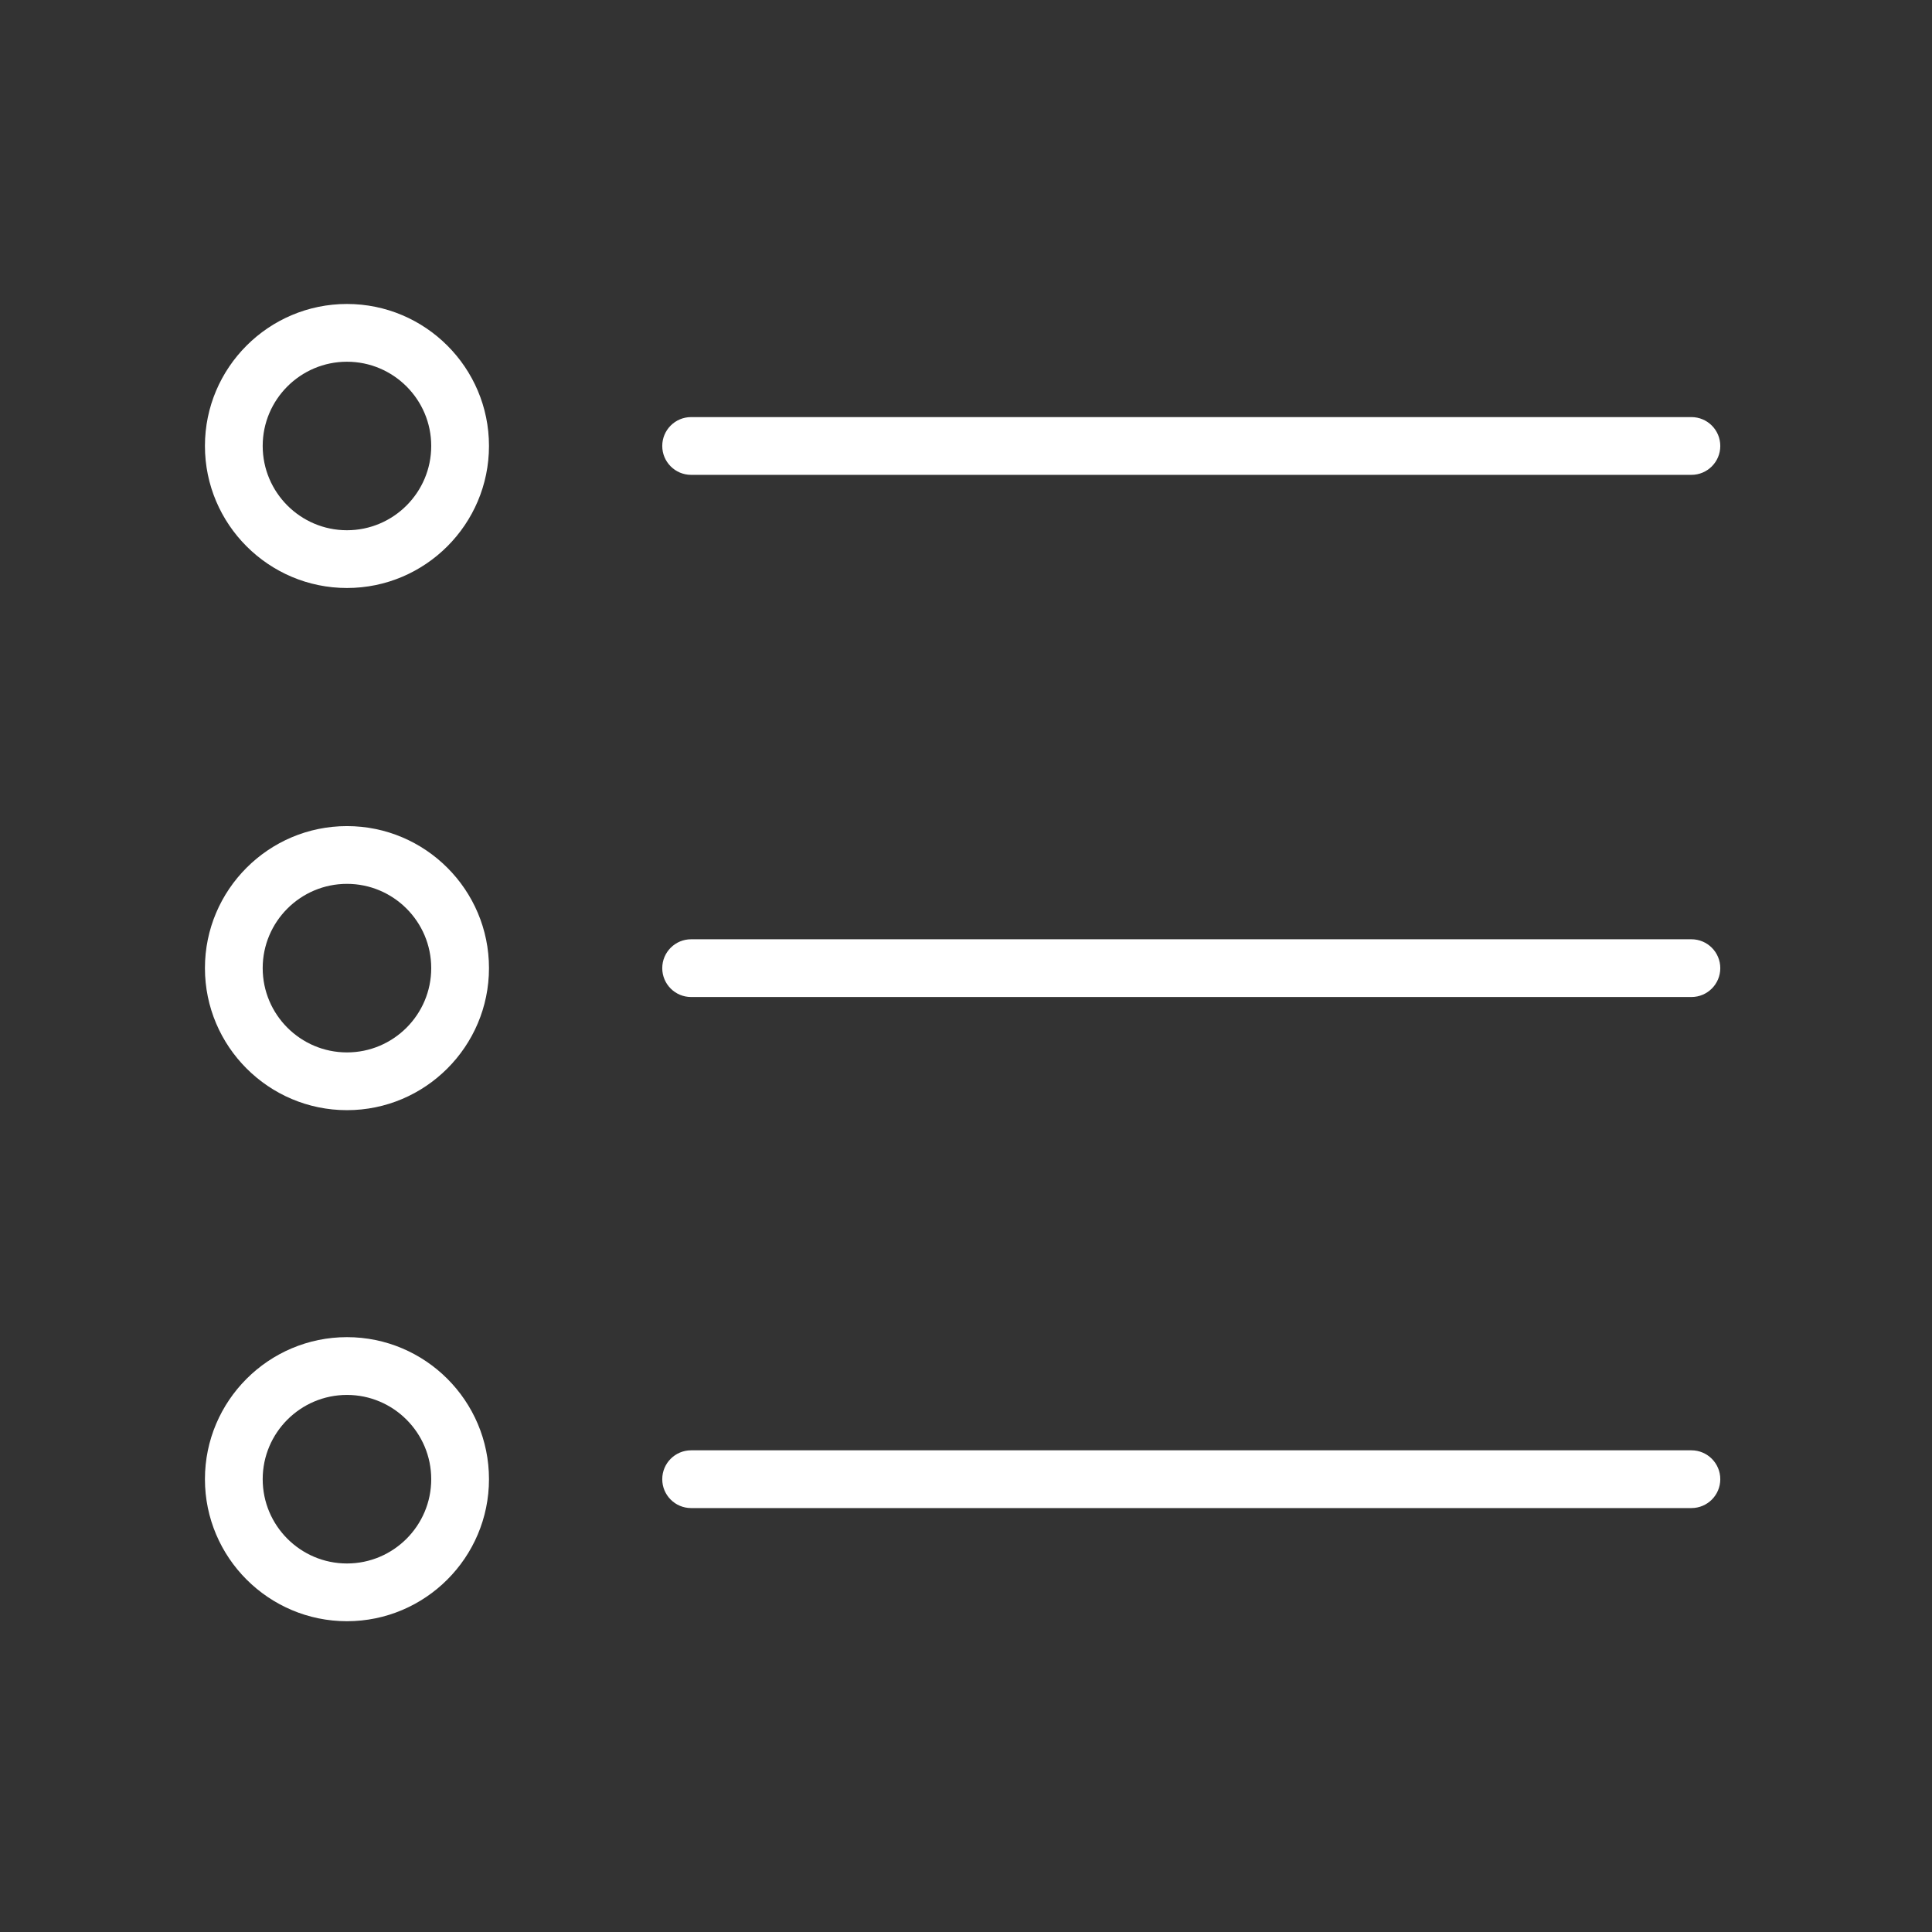
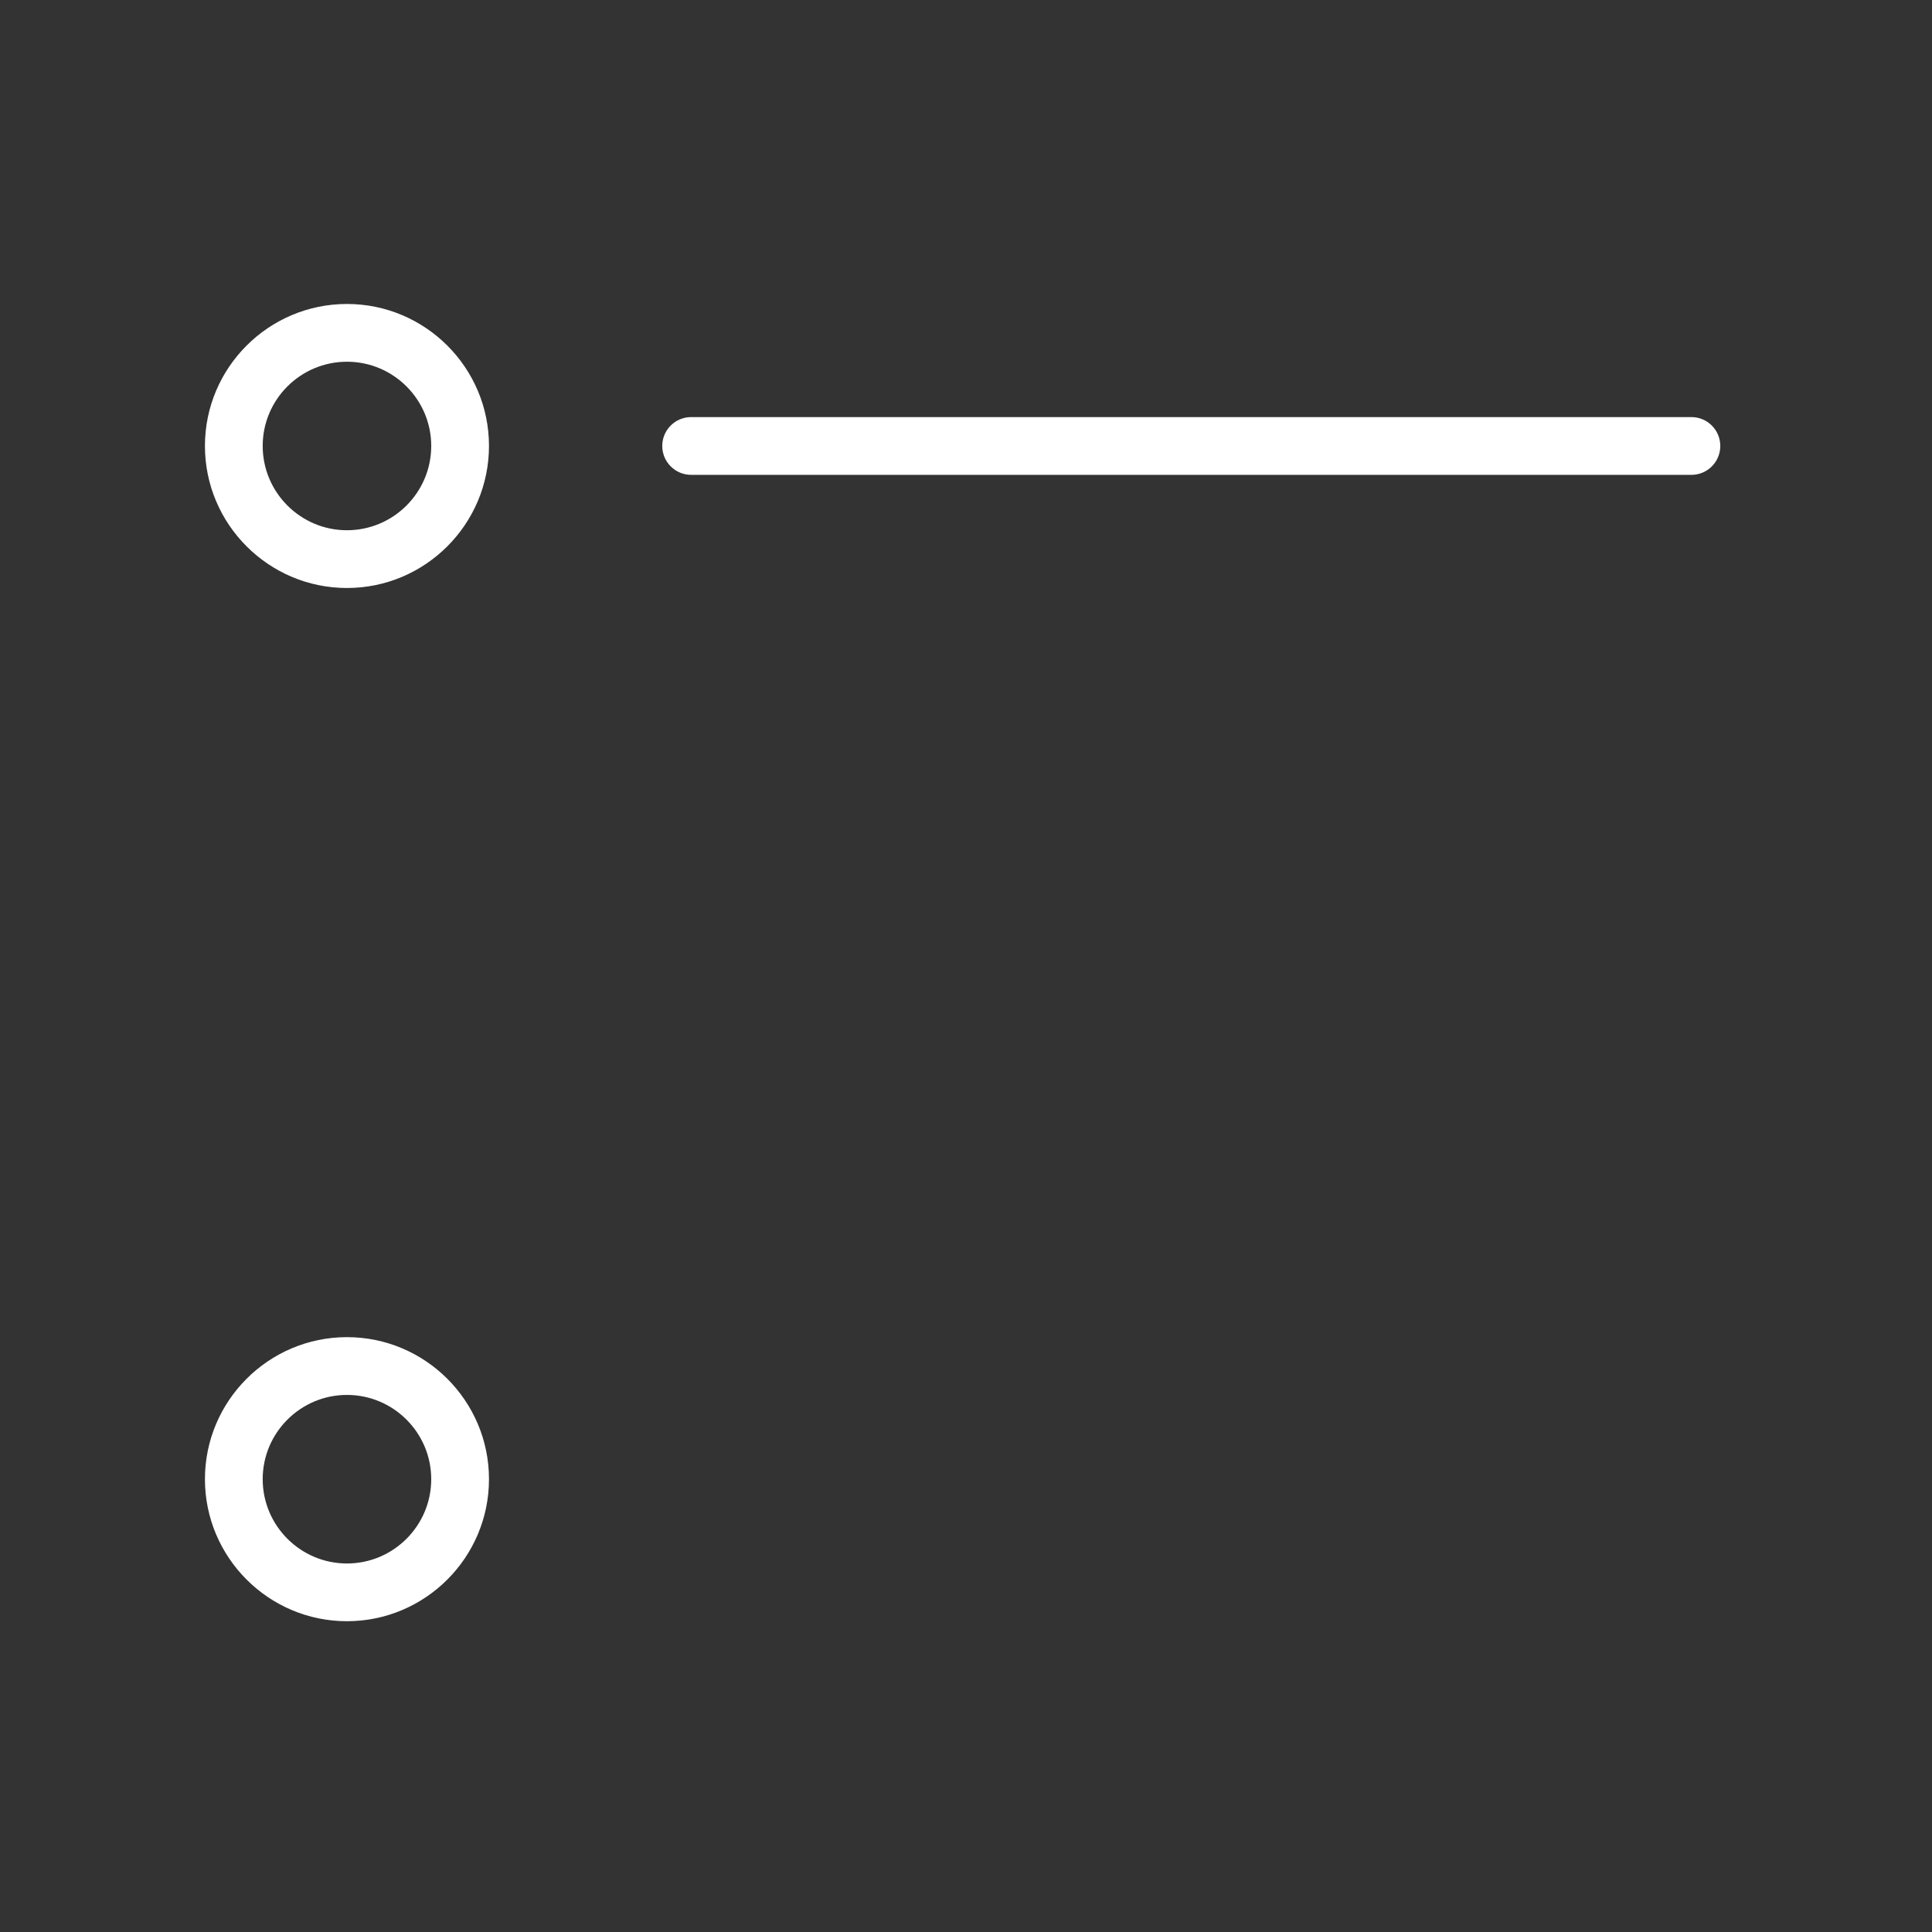
<svg xmlns="http://www.w3.org/2000/svg" version="1.1" id="Layer_1" x="0px" y="0px" viewBox="0 0 100.353 100.353" style="enable-background:new 0 0 100.353 100.353;" xml:space="preserve">
  <rect x="0" y="0" width="100.353" height="100.353" fill="#333333" stroke="none" />
  <g>
    <path style="fill:#FFF;" d="M35.899,24.665h51.957c0.829,0,1.5-0.672,1.5-1.5c0-0.829-0.671-1.5-1.5-1.5H35.899   c-0.829,0-1.5,0.671-1.5,1.5C34.399,23.993,35.071,24.665,35.899,24.665z" />
-     <path style="fill:#FFF;" d="M87.856,48.788H35.899c-0.829,0-1.5,0.672-1.5,1.5c0,0.829,0.671,1.5,1.5,1.5h51.957   c0.829,0,1.5-0.671,1.5-1.5C89.356,49.46,88.684,48.788,87.856,48.788z" />
-     <path style="fill:#FFF;" d="M87.856,75.333H35.899c-0.829,0-1.5,0.672-1.5,1.5c0,0.829,0.671,1.5,1.5,1.5h51.957   c0.829,0,1.5-0.671,1.5-1.5C89.356,76.005,88.684,75.333,87.856,75.333z" />
    <path style="fill:#FFF;" d="M18.022,15.789c-4.068,0-7.377,3.308-7.377,7.374c0,4.069,3.31,7.379,7.377,7.379   s7.377-3.311,7.377-7.379C25.4,19.097,22.09,15.789,18.022,15.789z M18.022,27.542c-2.414,0-4.377-1.965-4.377-4.379   c0-2.412,1.964-4.374,4.377-4.374s4.377,1.962,4.377,4.374C22.4,25.577,20.436,27.542,18.022,27.542z" />
-     <path style="fill:#FFF;" d="M18.022,42.91c-4.068,0-7.377,3.309-7.377,7.376c0,4.069,3.31,7.379,7.377,7.379   s7.377-3.31,7.377-7.379C25.4,46.219,22.09,42.91,18.022,42.91z M18.022,54.665c-2.414,0-4.377-1.964-4.377-4.379   c0-2.413,1.964-4.376,4.377-4.376s4.377,1.963,4.377,4.376C22.4,52.701,20.436,54.665,18.022,54.665z" />
    <path style="fill:#FFF;" d="M18.022,69.455c-4.068,0-7.377,3.31-7.377,7.377c0,4.068,3.31,7.378,7.377,7.378   s7.377-3.31,7.377-7.378C25.4,72.765,22.09,69.455,18.022,69.455z M18.022,81.211c-2.414,0-4.377-1.964-4.377-4.378   s1.964-4.377,4.377-4.377s4.377,1.964,4.377,4.377C22.4,79.247,20.436,81.211,18.022,81.211z" />
  </g>
</svg>